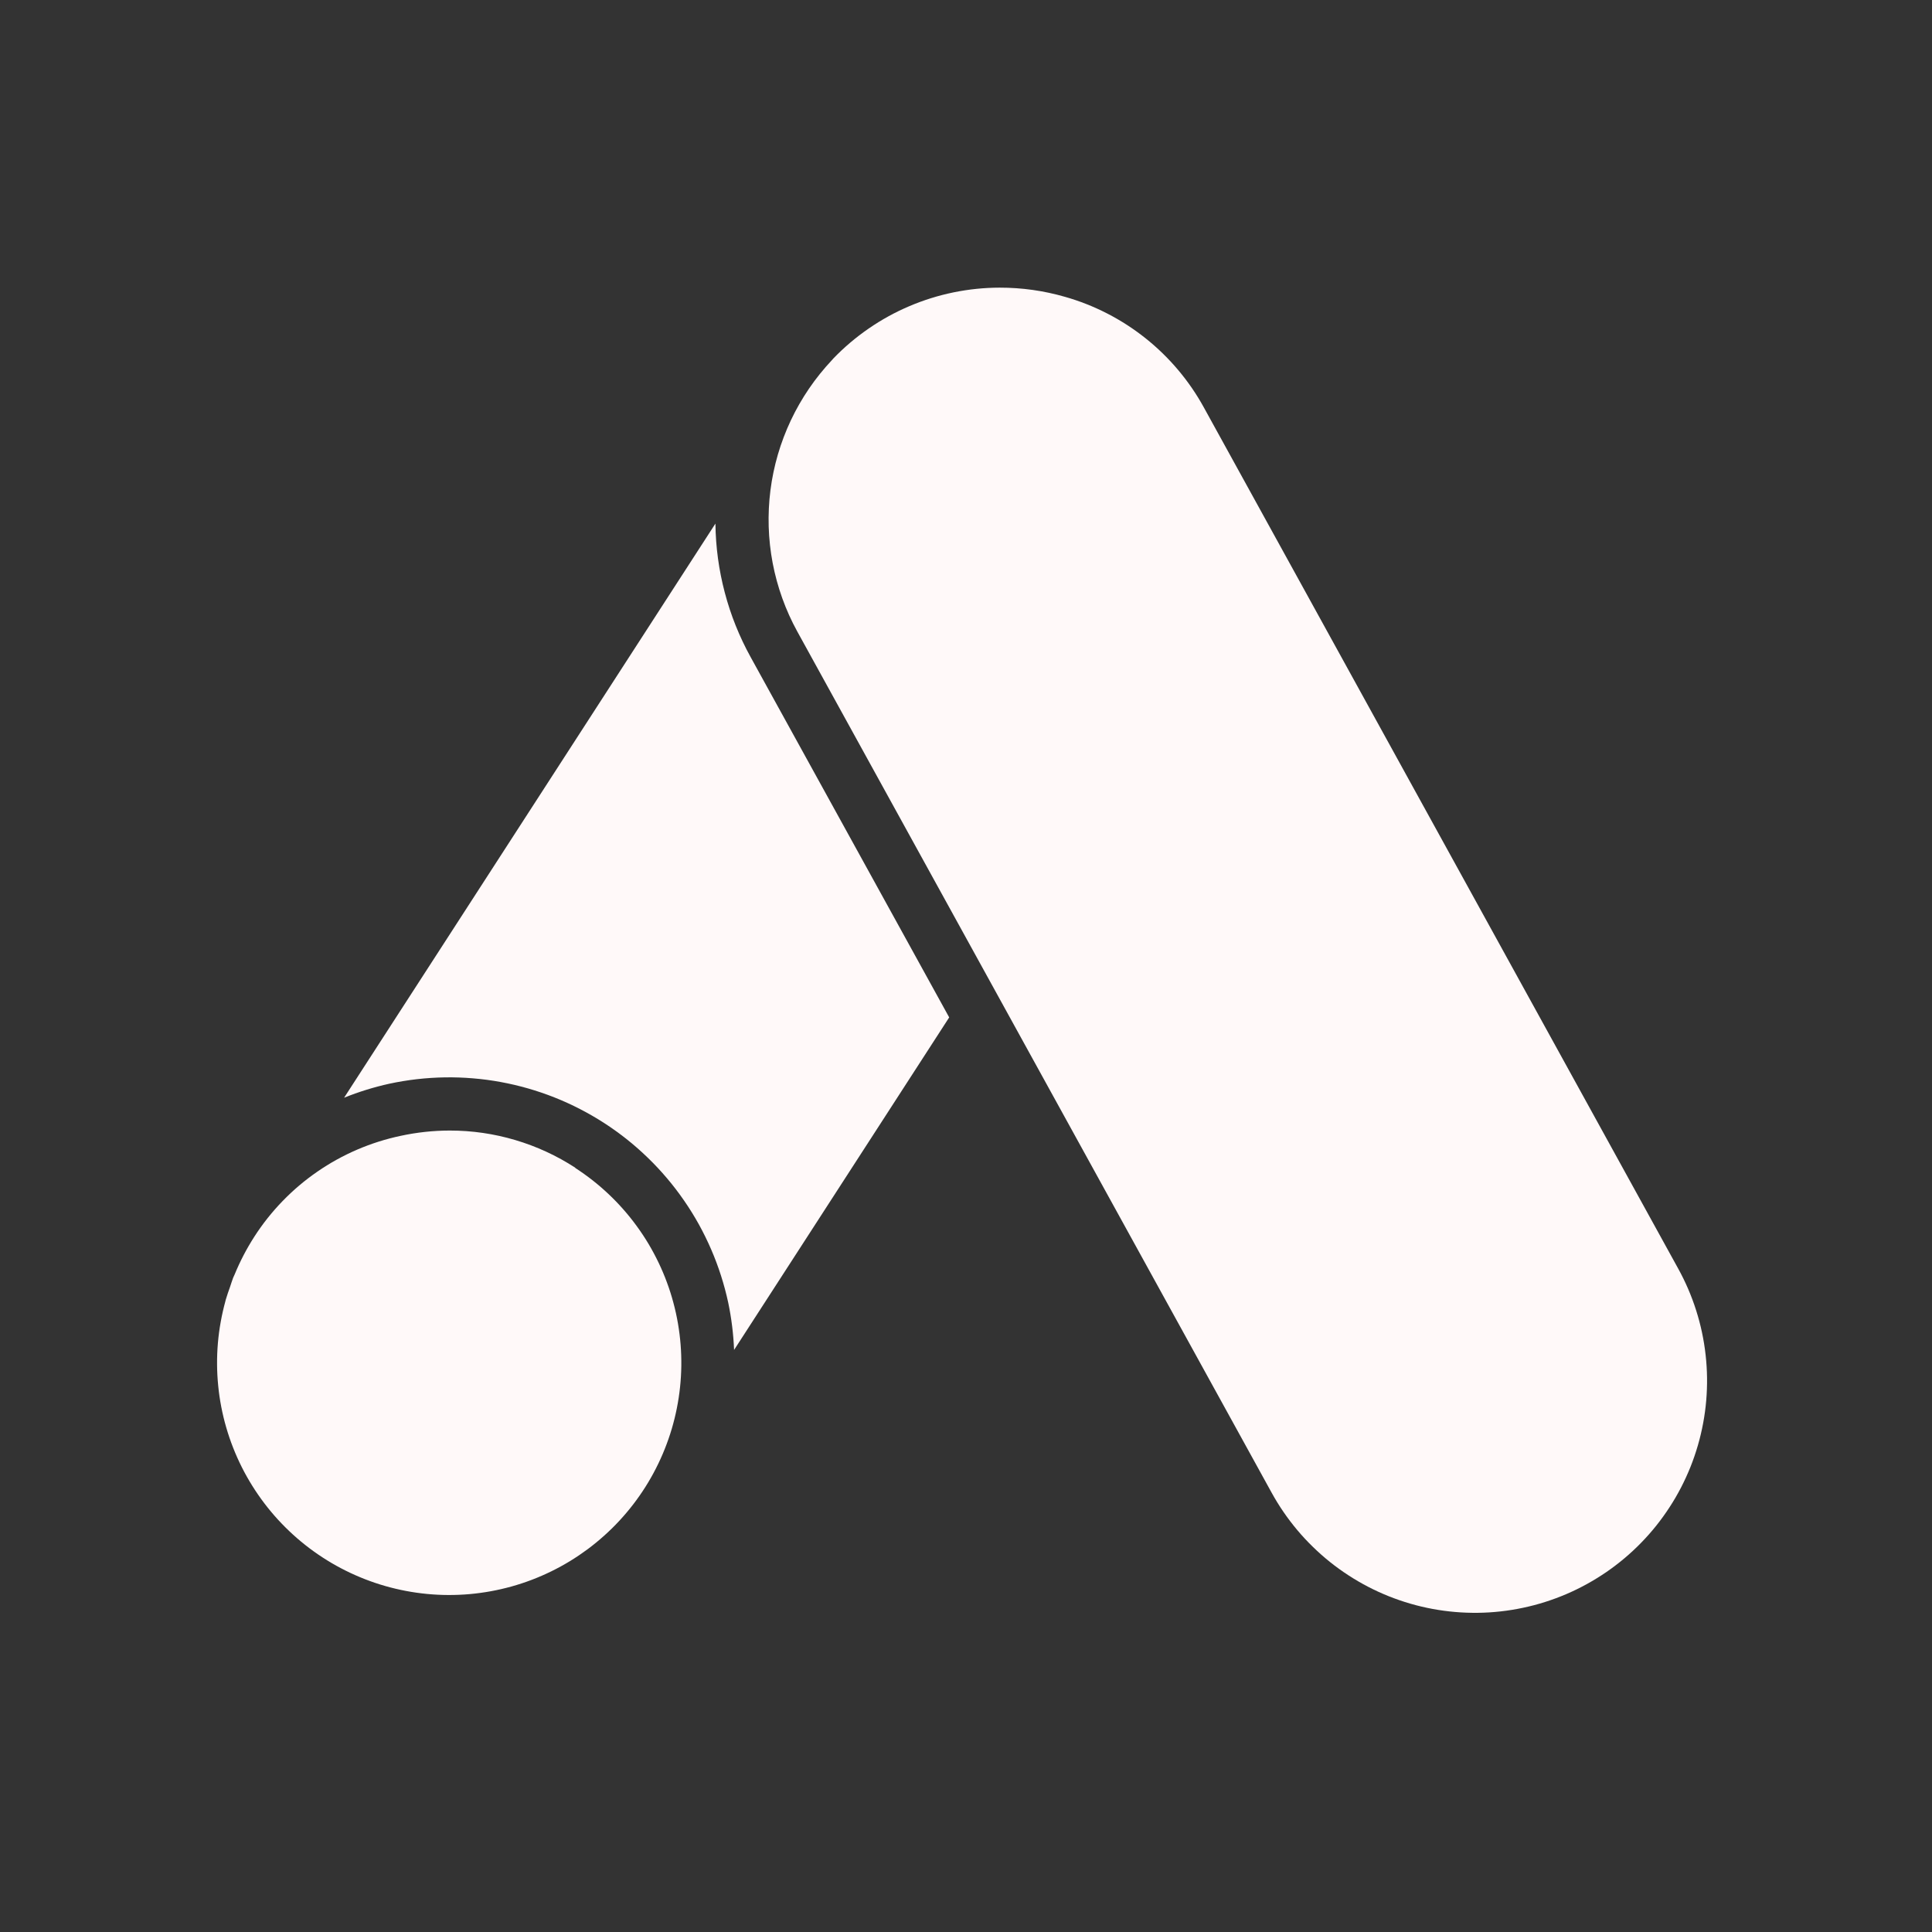
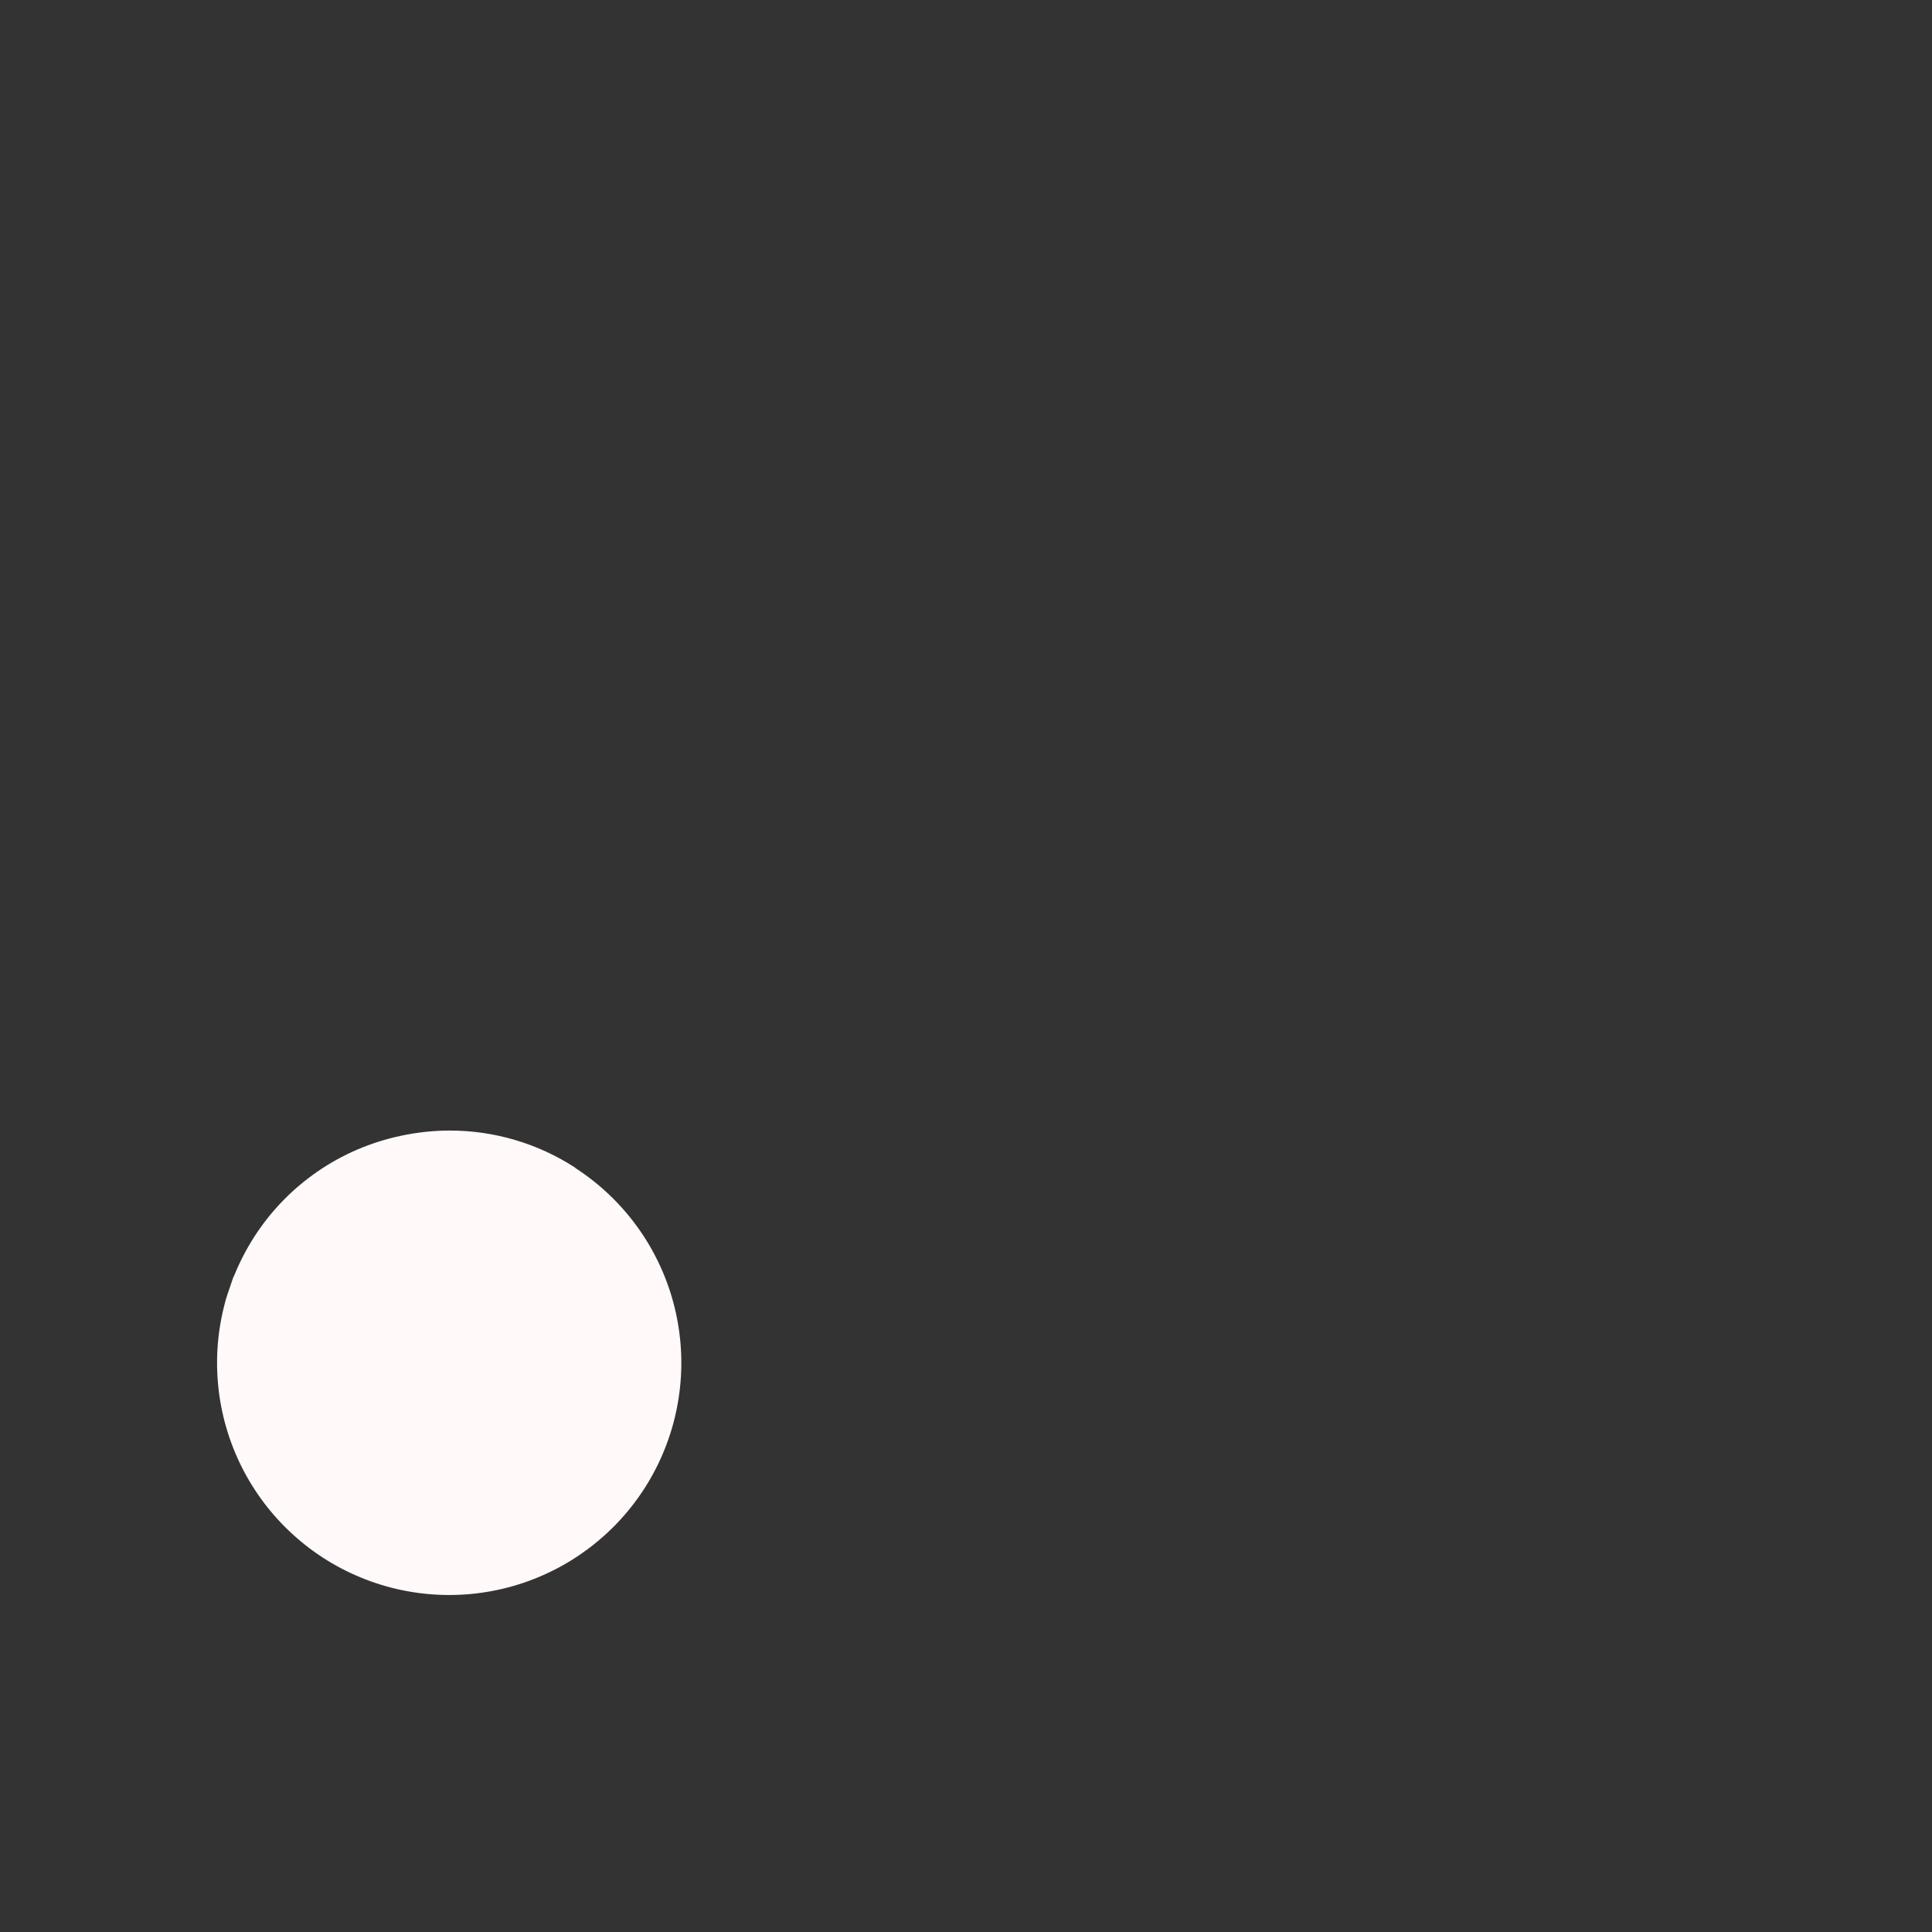
<svg xmlns="http://www.w3.org/2000/svg" width="500" zoomAndPan="magnify" viewBox="0 0 375 375" height="500" preserveAspectRatio="xMidYMid meet">
  <rect x="0" y="0" width="375" height="375" fill="#333333" stroke="none" />
  <defs>
    <clipPath id="a1877a7322">
-       <path d="M 149 55.688 L 332 55.688 L 332 314 L 149 314 Z M 149 55.688 " clip-rule="nonzero" />
-     </clipPath>
+       </clipPath>
  </defs>
  <path fill="#fff9f9" d="M 111.676 226.664 C 108.047 224.305 104.156 222.512 100.008 221.281 C 95.859 220.051 91.621 219.438 87.293 219.438 C 84.078 219.445 80.898 219.789 77.754 220.469 C 74.859 221.082 72.051 221.973 69.328 223.141 C 66.609 224.312 64.031 225.734 61.594 227.418 C 59.156 229.098 56.906 231 54.848 233.129 C 52.789 235.254 50.957 237.562 49.355 240.055 C 47.867 242.375 46.598 244.809 45.551 247.355 C 45.461 247.57 45.344 247.789 45.254 248.012 C 45.035 248.574 44.867 249.164 44.668 249.734 C 44.367 250.609 44.043 251.477 43.793 252.359 C 43.793 252.43 43.762 252.504 43.746 252.57 C 43.383 253.902 43.078 255.246 42.836 256.605 C 42.59 257.961 42.41 259.328 42.293 260.703 C 42.176 262.078 42.121 263.457 42.133 264.836 C 42.141 266.215 42.215 267.594 42.352 268.965 C 42.484 270.34 42.684 271.703 42.945 273.059 C 43.207 274.414 43.527 275.754 43.914 277.078 C 44.297 278.402 44.742 279.707 45.246 280.992 C 45.75 282.277 46.312 283.535 46.93 284.77 C 47.551 286.004 48.227 287.203 48.957 288.375 C 49.688 289.547 50.469 290.68 51.305 291.781 C 52.137 292.879 53.02 293.938 53.953 294.957 C 54.887 295.973 55.859 296.945 56.883 297.875 C 57.902 298.801 58.965 299.684 60.066 300.512 C 61.168 301.344 62.309 302.121 63.48 302.848 C 64.652 303.574 65.859 304.246 67.094 304.859 C 68.328 305.477 69.59 306.031 70.875 306.531 C 72.16 307.031 73.469 307.473 74.793 307.852 C 76.121 308.23 77.461 308.547 78.82 308.805 C 80.176 309.062 81.539 309.254 82.914 309.387 C 84.285 309.516 85.664 309.586 87.043 309.59 C 88.422 309.594 89.801 309.535 91.176 309.414 C 92.551 309.289 93.914 309.105 95.273 308.859 C 96.629 308.609 97.973 308.301 99.305 307.93 C 100.633 307.559 101.941 307.129 103.23 306.637 C 104.52 306.145 105.785 305.594 107.023 304.988 C 108.262 304.379 109.473 303.719 110.648 303 C 111.828 302.281 112.969 301.508 114.078 300.688 C 115.184 299.863 116.25 298.988 117.277 298.066 C 118.305 297.145 119.289 296.18 120.227 295.168 C 121.164 294.156 122.055 293.102 122.898 292.008 C 123.738 290.914 124.527 289.785 125.266 288.621 C 126.004 287.453 126.688 286.258 127.312 285.027 C 127.941 283.797 128.512 282.543 129.023 281.262 C 129.535 279.98 129.988 278.68 130.383 277.355 C 130.773 276.031 131.105 274.695 131.375 273.34 C 131.645 271.988 131.852 270.625 131.996 269.254 C 132.141 267.879 132.223 266.504 132.242 265.125 C 132.258 263.746 132.215 262.367 132.105 260.992 C 131.996 259.617 131.824 258.25 131.59 256.887 C 131.359 255.527 131.062 254.184 130.703 252.848 C 130.348 251.516 129.93 250.203 129.449 248.91 C 128.973 247.613 128.434 246.344 127.84 245.102 C 127.242 243.855 126.594 242.641 125.887 241.453 C 125.18 240.27 124.418 239.117 123.605 238.004 C 122.793 236.887 121.934 235.812 121.02 234.777 C 120.109 233.738 119.152 232.746 118.152 231.801 C 117.148 230.852 116.105 229.949 115.02 229.098 C 113.934 228.246 112.812 227.445 111.652 226.695 Z M 111.676 226.664 " fill-opacity="1" fill-rule="nonzero" />
-   <path fill="#fff9f9" d="M 138.863 101.629 L 66.789 213.066 C 69.648 211.914 72.582 211.008 75.59 210.344 C 77.363 209.965 79.152 209.672 80.953 209.465 C 82.758 209.262 84.566 209.145 86.379 209.117 C 88.191 209.09 90.004 209.152 91.809 209.305 C 93.617 209.453 95.414 209.691 97.195 210.02 C 98.98 210.348 100.746 210.762 102.488 211.262 C 104.23 211.762 105.945 212.348 107.633 213.016 C 109.316 213.684 110.965 214.434 112.578 215.266 C 114.191 216.098 115.758 217.004 117.281 217.988 C 118.805 218.973 120.273 220.031 121.695 221.16 C 123.113 222.289 124.473 223.488 125.773 224.75 C 127.078 226.012 128.312 227.336 129.484 228.723 C 130.656 230.105 131.758 231.547 132.785 233.039 C 133.816 234.531 134.773 236.07 135.652 237.656 C 136.527 239.242 137.328 240.871 138.047 242.535 C 138.766 244.199 139.402 245.895 139.953 247.625 C 140.508 249.352 140.973 251.102 141.355 252.875 C 141.984 255.891 142.359 258.941 142.484 262.02 L 184.238 197.477 L 145.707 127.559 C 143.512 123.586 141.836 119.406 140.68 115.02 C 139.52 110.629 138.918 106.168 138.863 101.629 Z M 138.863 101.629 " fill-opacity="1" fill-rule="nonzero" />
  <g clip-path="url(#a1877a7322)">
    <path fill="#fff9f9" d="M 233.672 79.094 C 232.246 76.5 230.582 74.074 228.676 71.812 C 226.77 69.551 224.66 67.5 222.348 65.656 C 220.035 63.812 217.562 62.215 214.934 60.863 C 212.305 59.508 209.566 58.426 206.723 57.617 C 202.578 56.422 198.352 55.828 194.035 55.832 C 191.02 55.836 188.031 56.145 185.074 56.75 C 182.117 57.359 179.254 58.254 176.477 59.438 C 173.699 60.621 171.07 62.07 168.586 63.785 C 166.102 65.5 163.812 67.441 161.719 69.617 C 161.652 69.727 161.543 69.809 161.465 69.91 C 160.652 70.773 159.879 71.664 159.137 72.586 C 158.395 73.508 157.691 74.457 157.023 75.438 C 156.359 76.414 155.73 77.414 155.145 78.441 C 154.555 79.469 154.008 80.516 153.504 81.586 C 153 82.656 152.535 83.746 152.117 84.852 C 151.695 85.957 151.32 87.078 150.988 88.215 C 150.656 89.352 150.371 90.496 150.129 91.656 C 149.887 92.812 149.691 93.98 149.543 95.152 C 149.395 96.328 149.289 97.504 149.234 98.688 C 149.176 99.867 149.168 101.051 149.203 102.234 C 149.238 103.414 149.32 104.594 149.449 105.773 C 149.578 106.949 149.754 108.117 149.973 109.281 C 150.195 110.441 150.461 111.594 150.773 112.734 C 151.082 113.875 151.441 115.004 151.84 116.117 C 152.238 117.23 152.684 118.328 153.168 119.406 C 153.656 120.484 154.184 121.543 154.754 122.578 L 246.828 289.738 C 247.539 291.031 248.312 292.285 249.148 293.5 C 249.984 294.719 250.879 295.891 251.828 297.02 C 252.777 298.148 253.781 299.227 254.84 300.254 C 255.895 301.285 257 302.262 258.152 303.184 C 259.305 304.105 260.5 304.969 261.738 305.77 C 262.973 306.574 264.246 307.316 265.559 307.996 C 266.867 308.676 268.207 309.289 269.578 309.836 C 270.949 310.383 272.344 310.863 273.758 311.273 C 275.176 311.684 276.609 312.023 278.062 312.293 C 279.512 312.562 280.973 312.758 282.441 312.883 C 283.914 313.012 285.387 313.062 286.859 313.047 C 288.336 313.027 289.809 312.938 291.273 312.773 C 292.738 312.609 294.195 312.375 295.637 312.066 C 297.082 311.762 298.508 311.387 299.914 310.938 C 301.32 310.492 302.699 309.98 304.059 309.398 C 305.414 308.816 306.738 308.168 308.027 307.457 C 309.32 306.742 310.574 305.969 311.793 305.137 C 313.008 304.301 314.18 303.406 315.309 302.457 C 316.438 301.508 317.516 300.504 318.547 299.445 C 319.578 298.391 320.555 297.285 321.477 296.133 C 322.395 294.98 323.258 293.785 324.062 292.547 C 324.867 291.312 325.609 290.039 326.289 288.727 C 326.965 287.418 327.578 286.078 328.129 284.707 C 328.676 283.336 329.152 281.941 329.562 280.527 C 329.973 279.109 330.312 277.676 330.582 276.223 C 330.852 274.773 331.051 273.312 331.176 271.844 C 331.301 270.371 331.355 268.898 331.336 267.422 C 331.316 265.949 331.227 264.477 331.062 263.012 C 330.902 261.543 330.664 260.09 330.359 258.645 C 330.055 257.203 329.676 255.777 329.23 254.371 C 328.785 252.965 328.27 251.582 327.688 250.227 C 327.105 248.871 326.461 247.547 325.746 246.254 Z M 233.672 79.094 " fill-opacity="1" fill-rule="nonzero" />
  </g>
</svg>